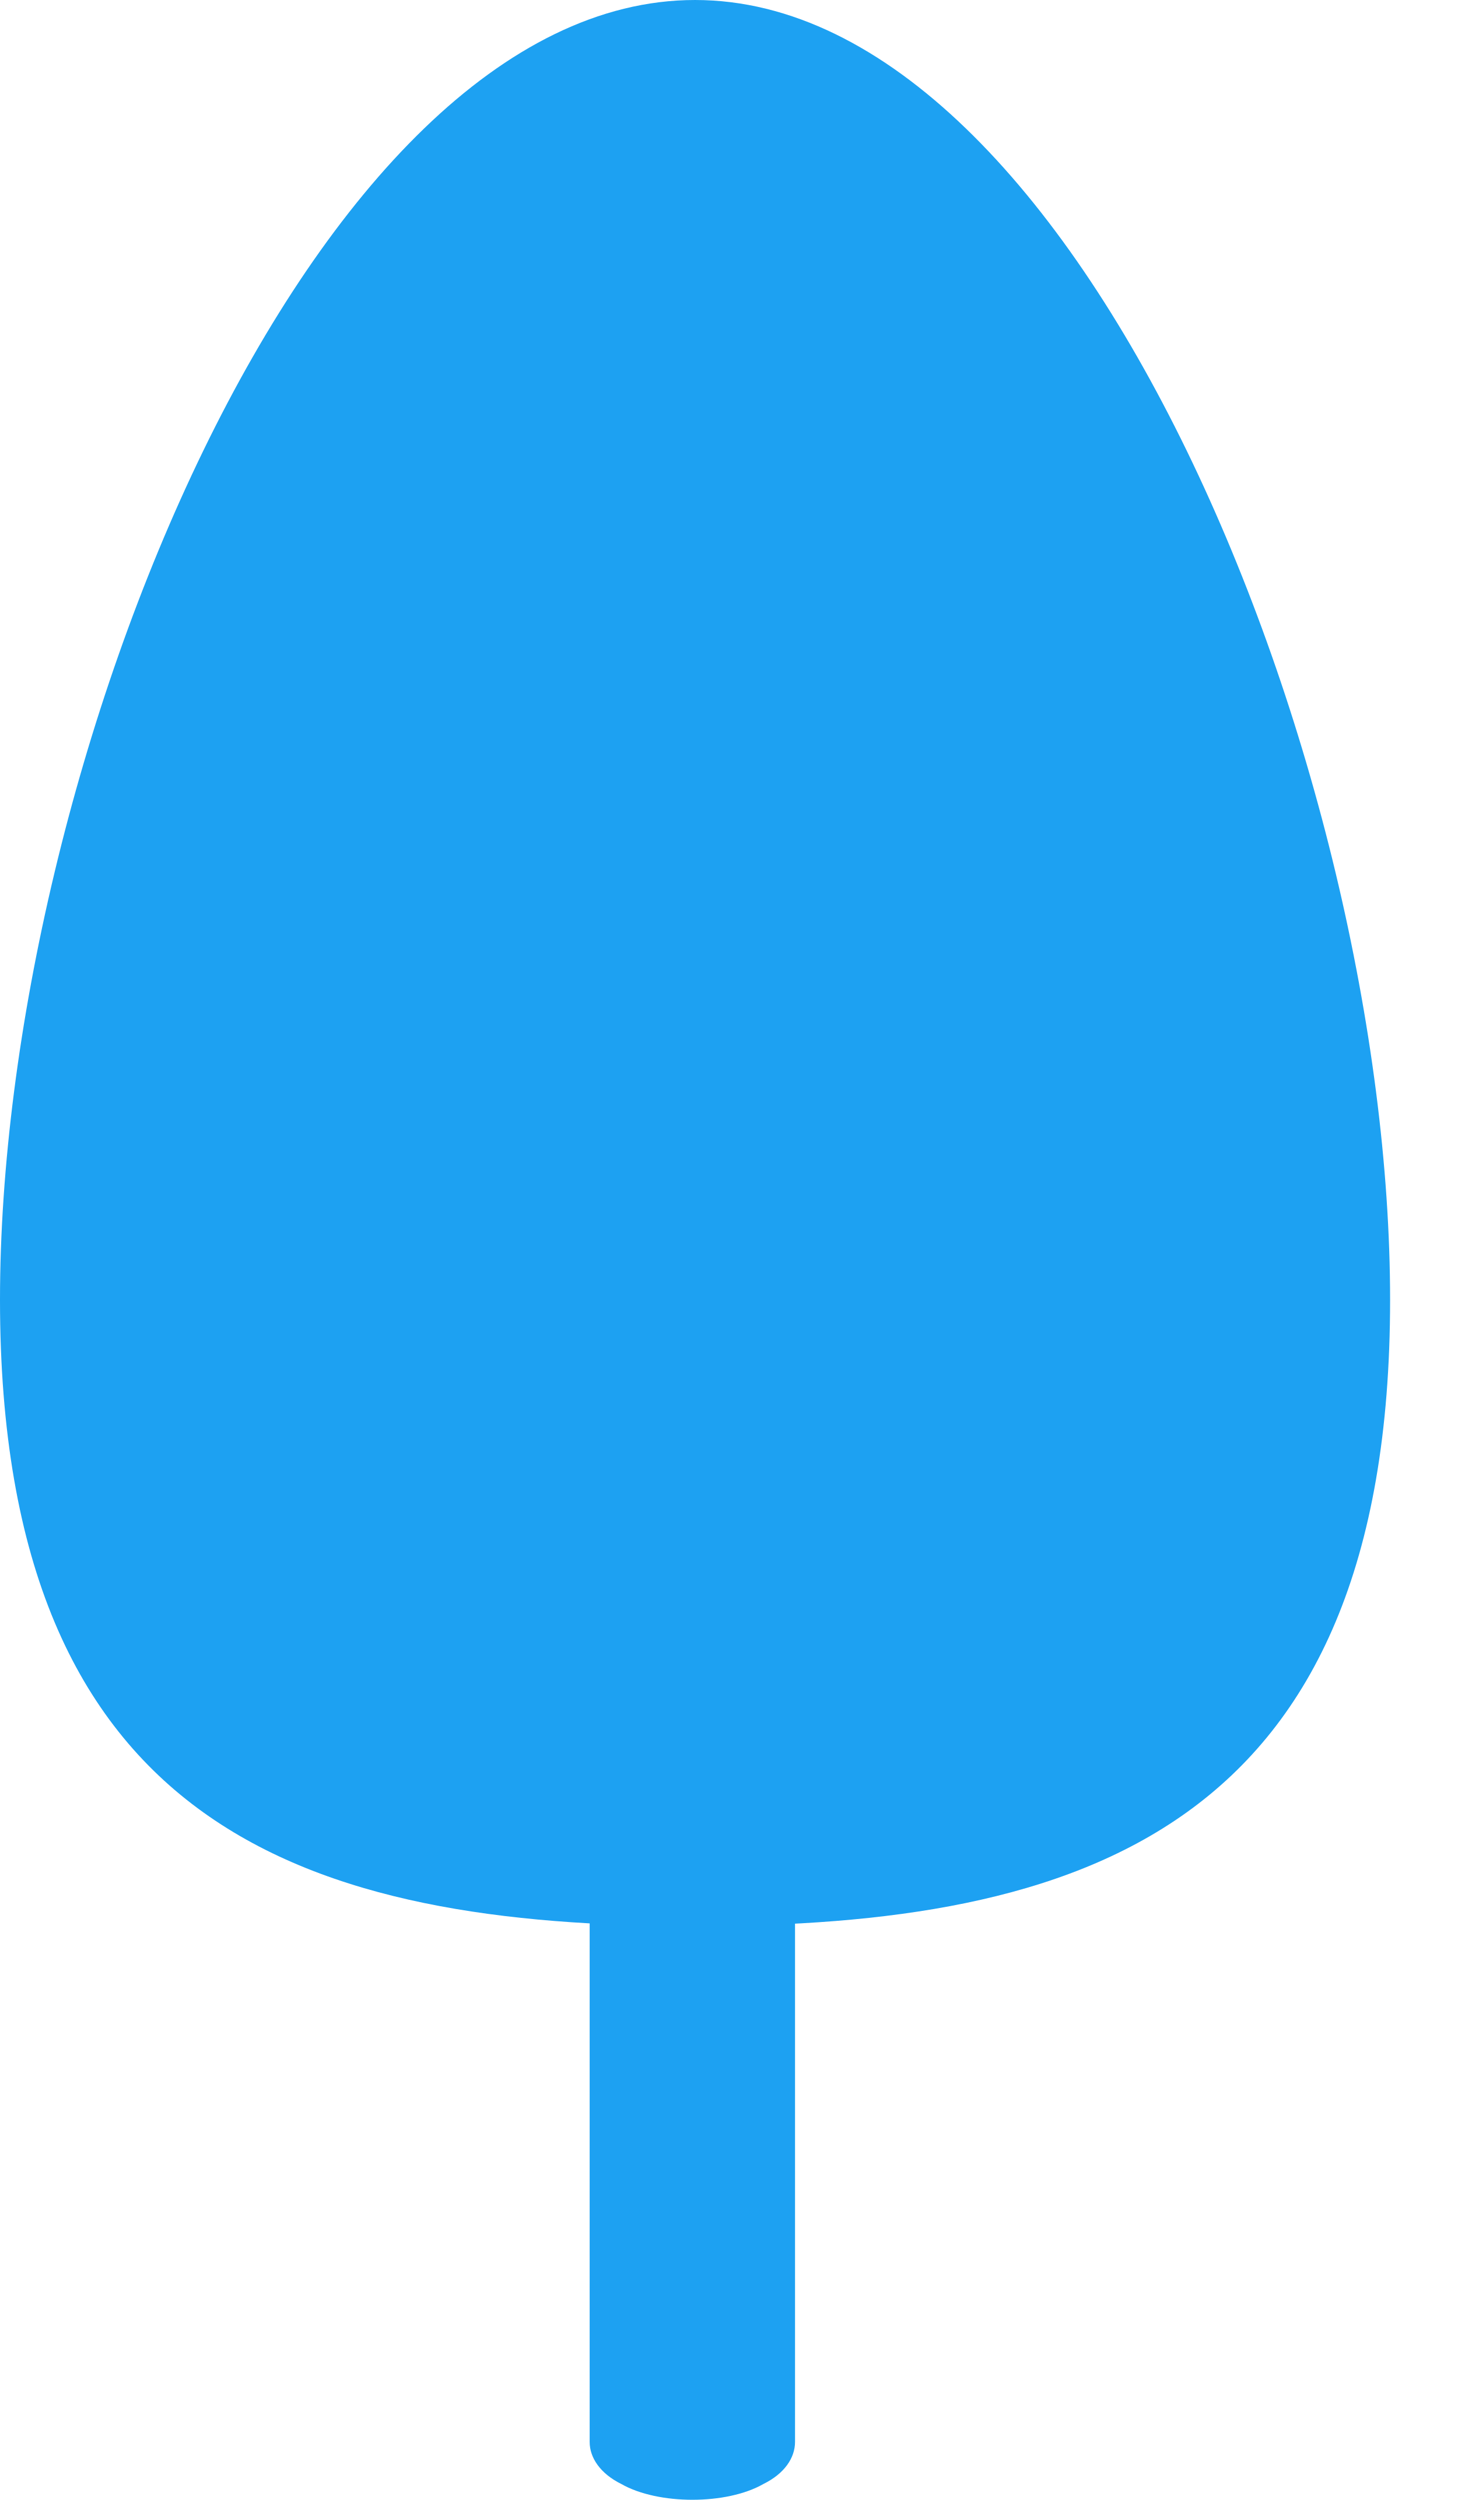
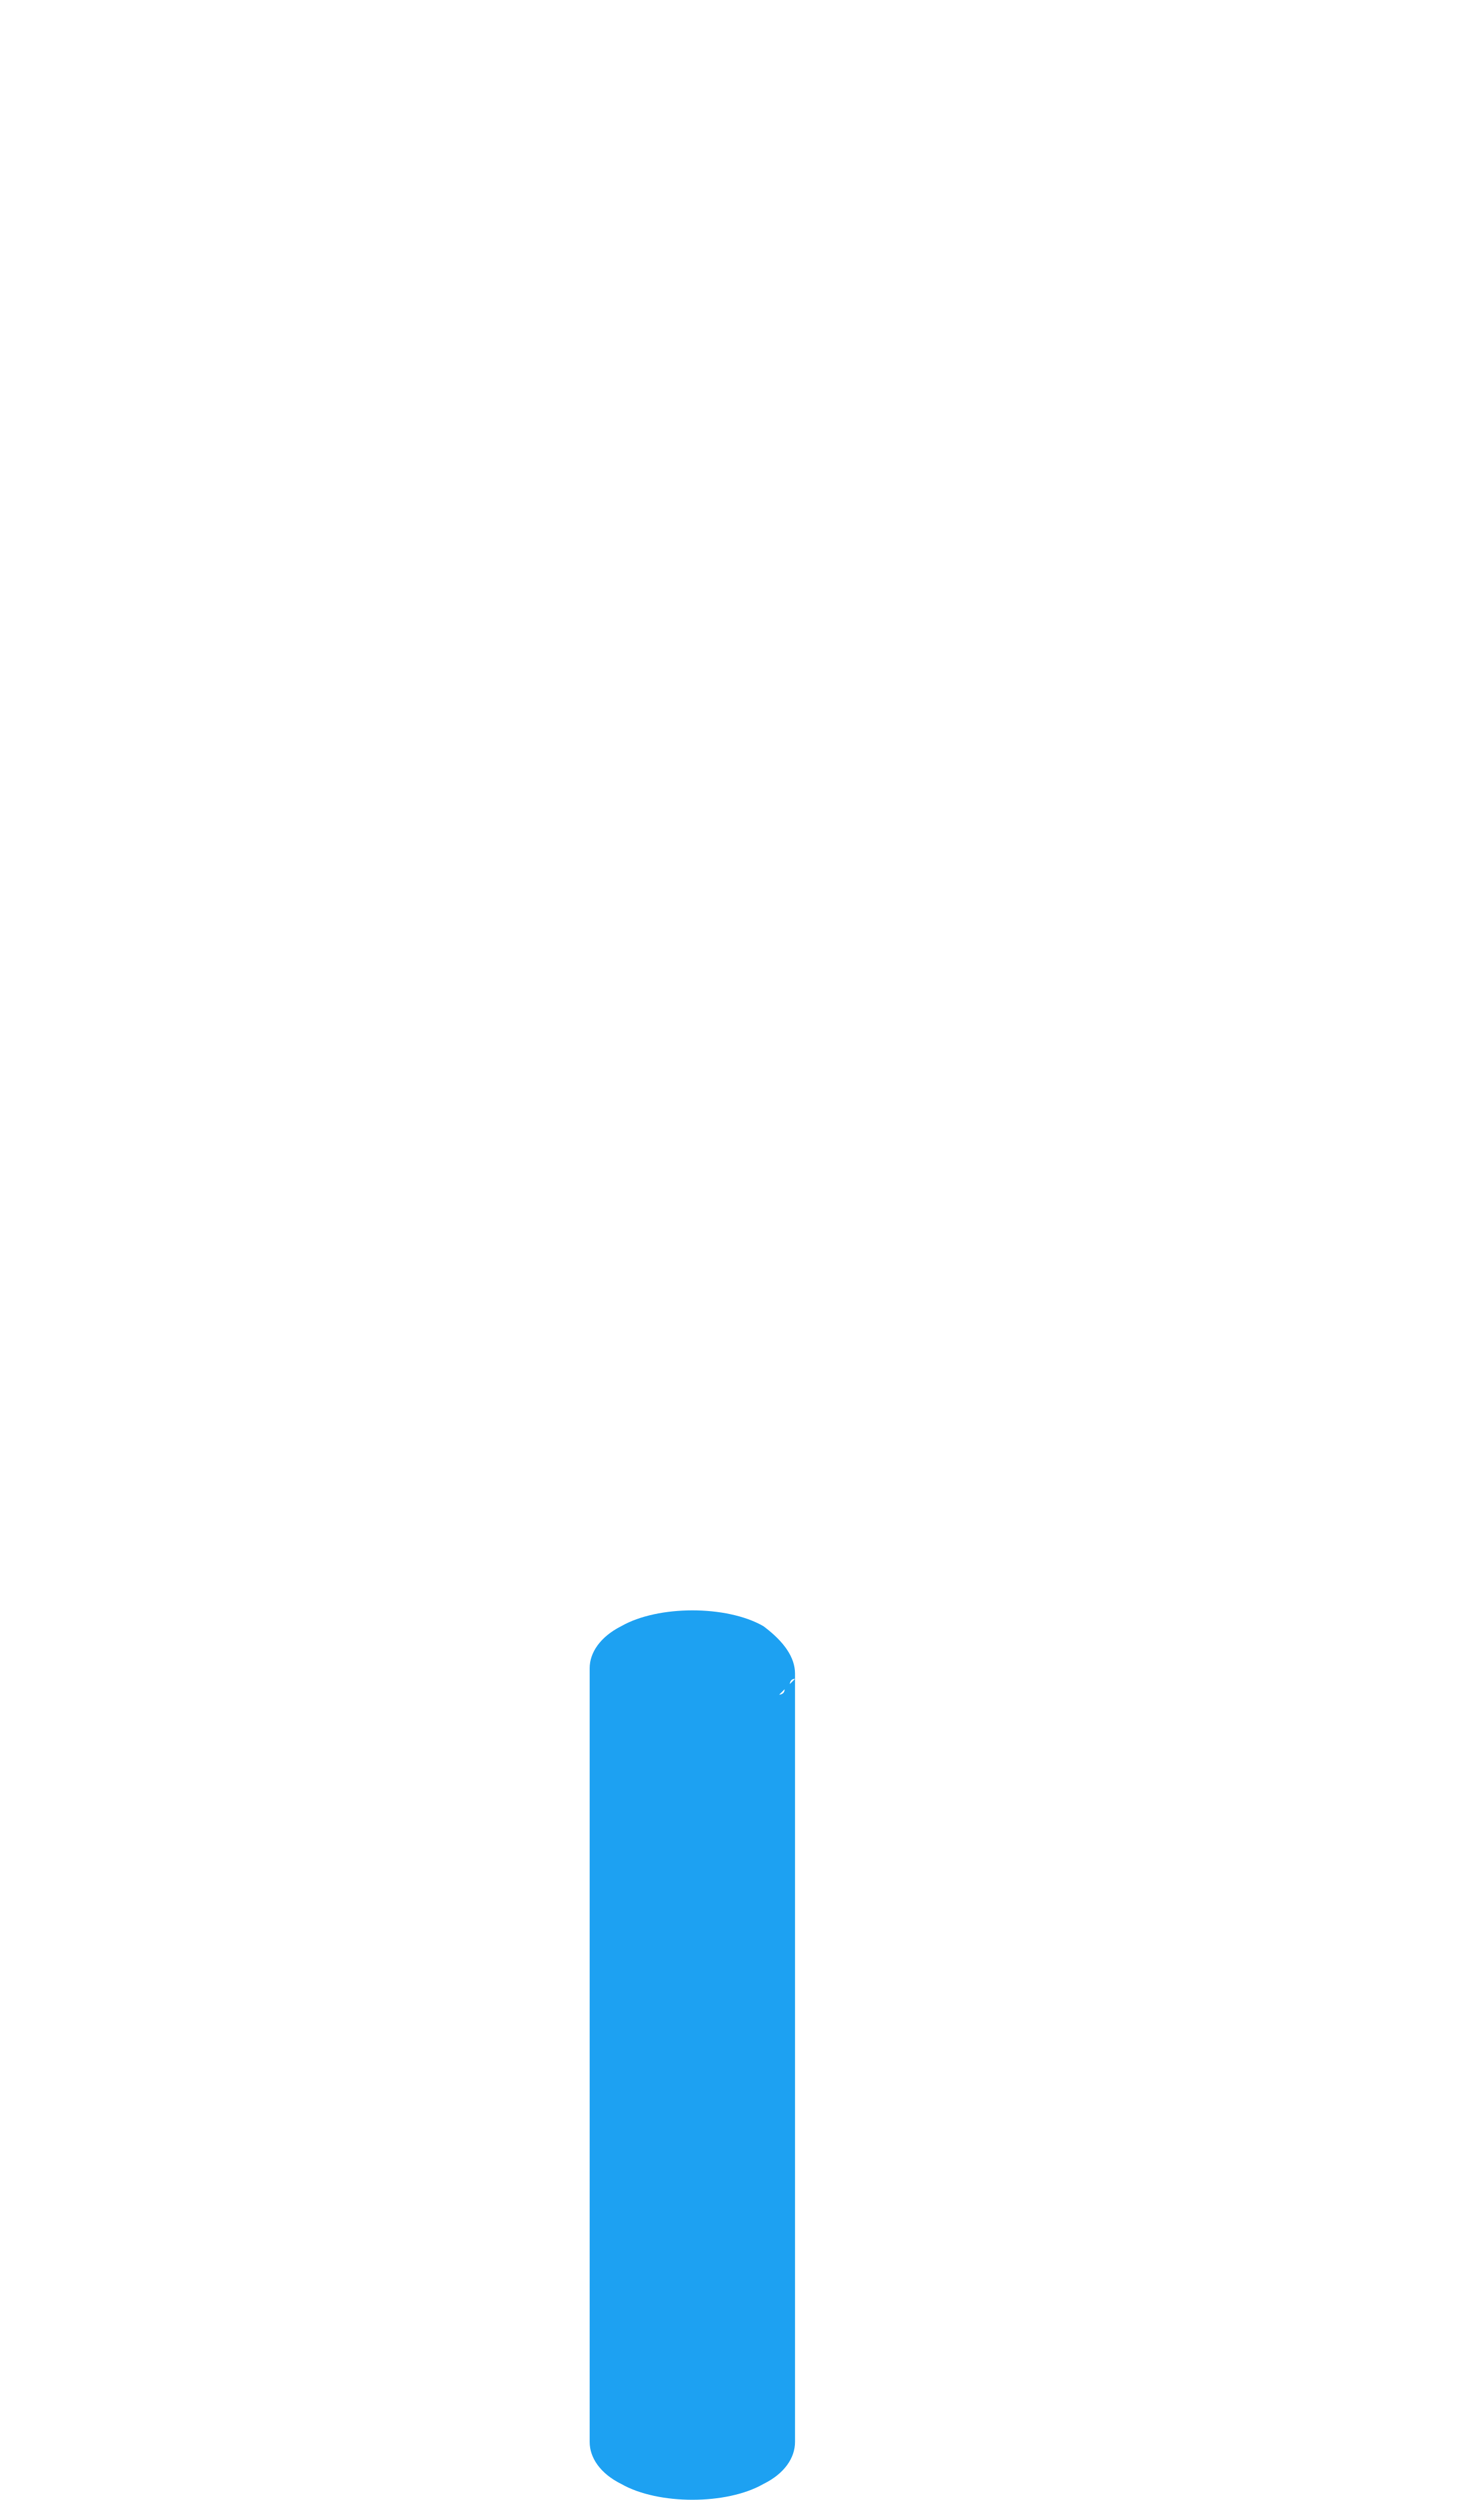
<svg xmlns="http://www.w3.org/2000/svg" fill="none" height="100%" overflow="visible" preserveAspectRatio="none" style="display: block;" viewBox="0 0 7 12" width="100%">
  <g id="Group 57">
    <path d="M3.665 7.806C3.489 7.705 3.16 7.705 2.983 7.806C2.882 7.857 2.831 7.933 2.831 8.008V11.722C2.831 11.798 2.882 11.874 2.983 11.924C3.16 12.025 3.489 12.025 3.665 11.924C3.767 11.874 3.817 11.798 3.817 11.722V8.008V8.034C3.817 7.958 3.767 7.882 3.665 7.806ZM3.792 8.084C3.792 8.084 3.792 8.059 3.817 8.059C3.792 8.084 3.792 8.084 3.792 8.084ZM3.741 8.135L3.767 8.109C3.767 8.135 3.741 8.135 3.741 8.135Z" fill="#1DA1F2" id="Vector" />
-     <path d="M6.674 6.24C6.674 8.792 5.182 9.246 3.337 9.246C1.491 9.246 0 8.792 0 6.24C0 3.688 1.491 0 3.337 0C5.182 0 6.674 3.688 6.674 6.24Z" fill="#1DA1F2" id="Vector_2" />
  </g>
</svg>